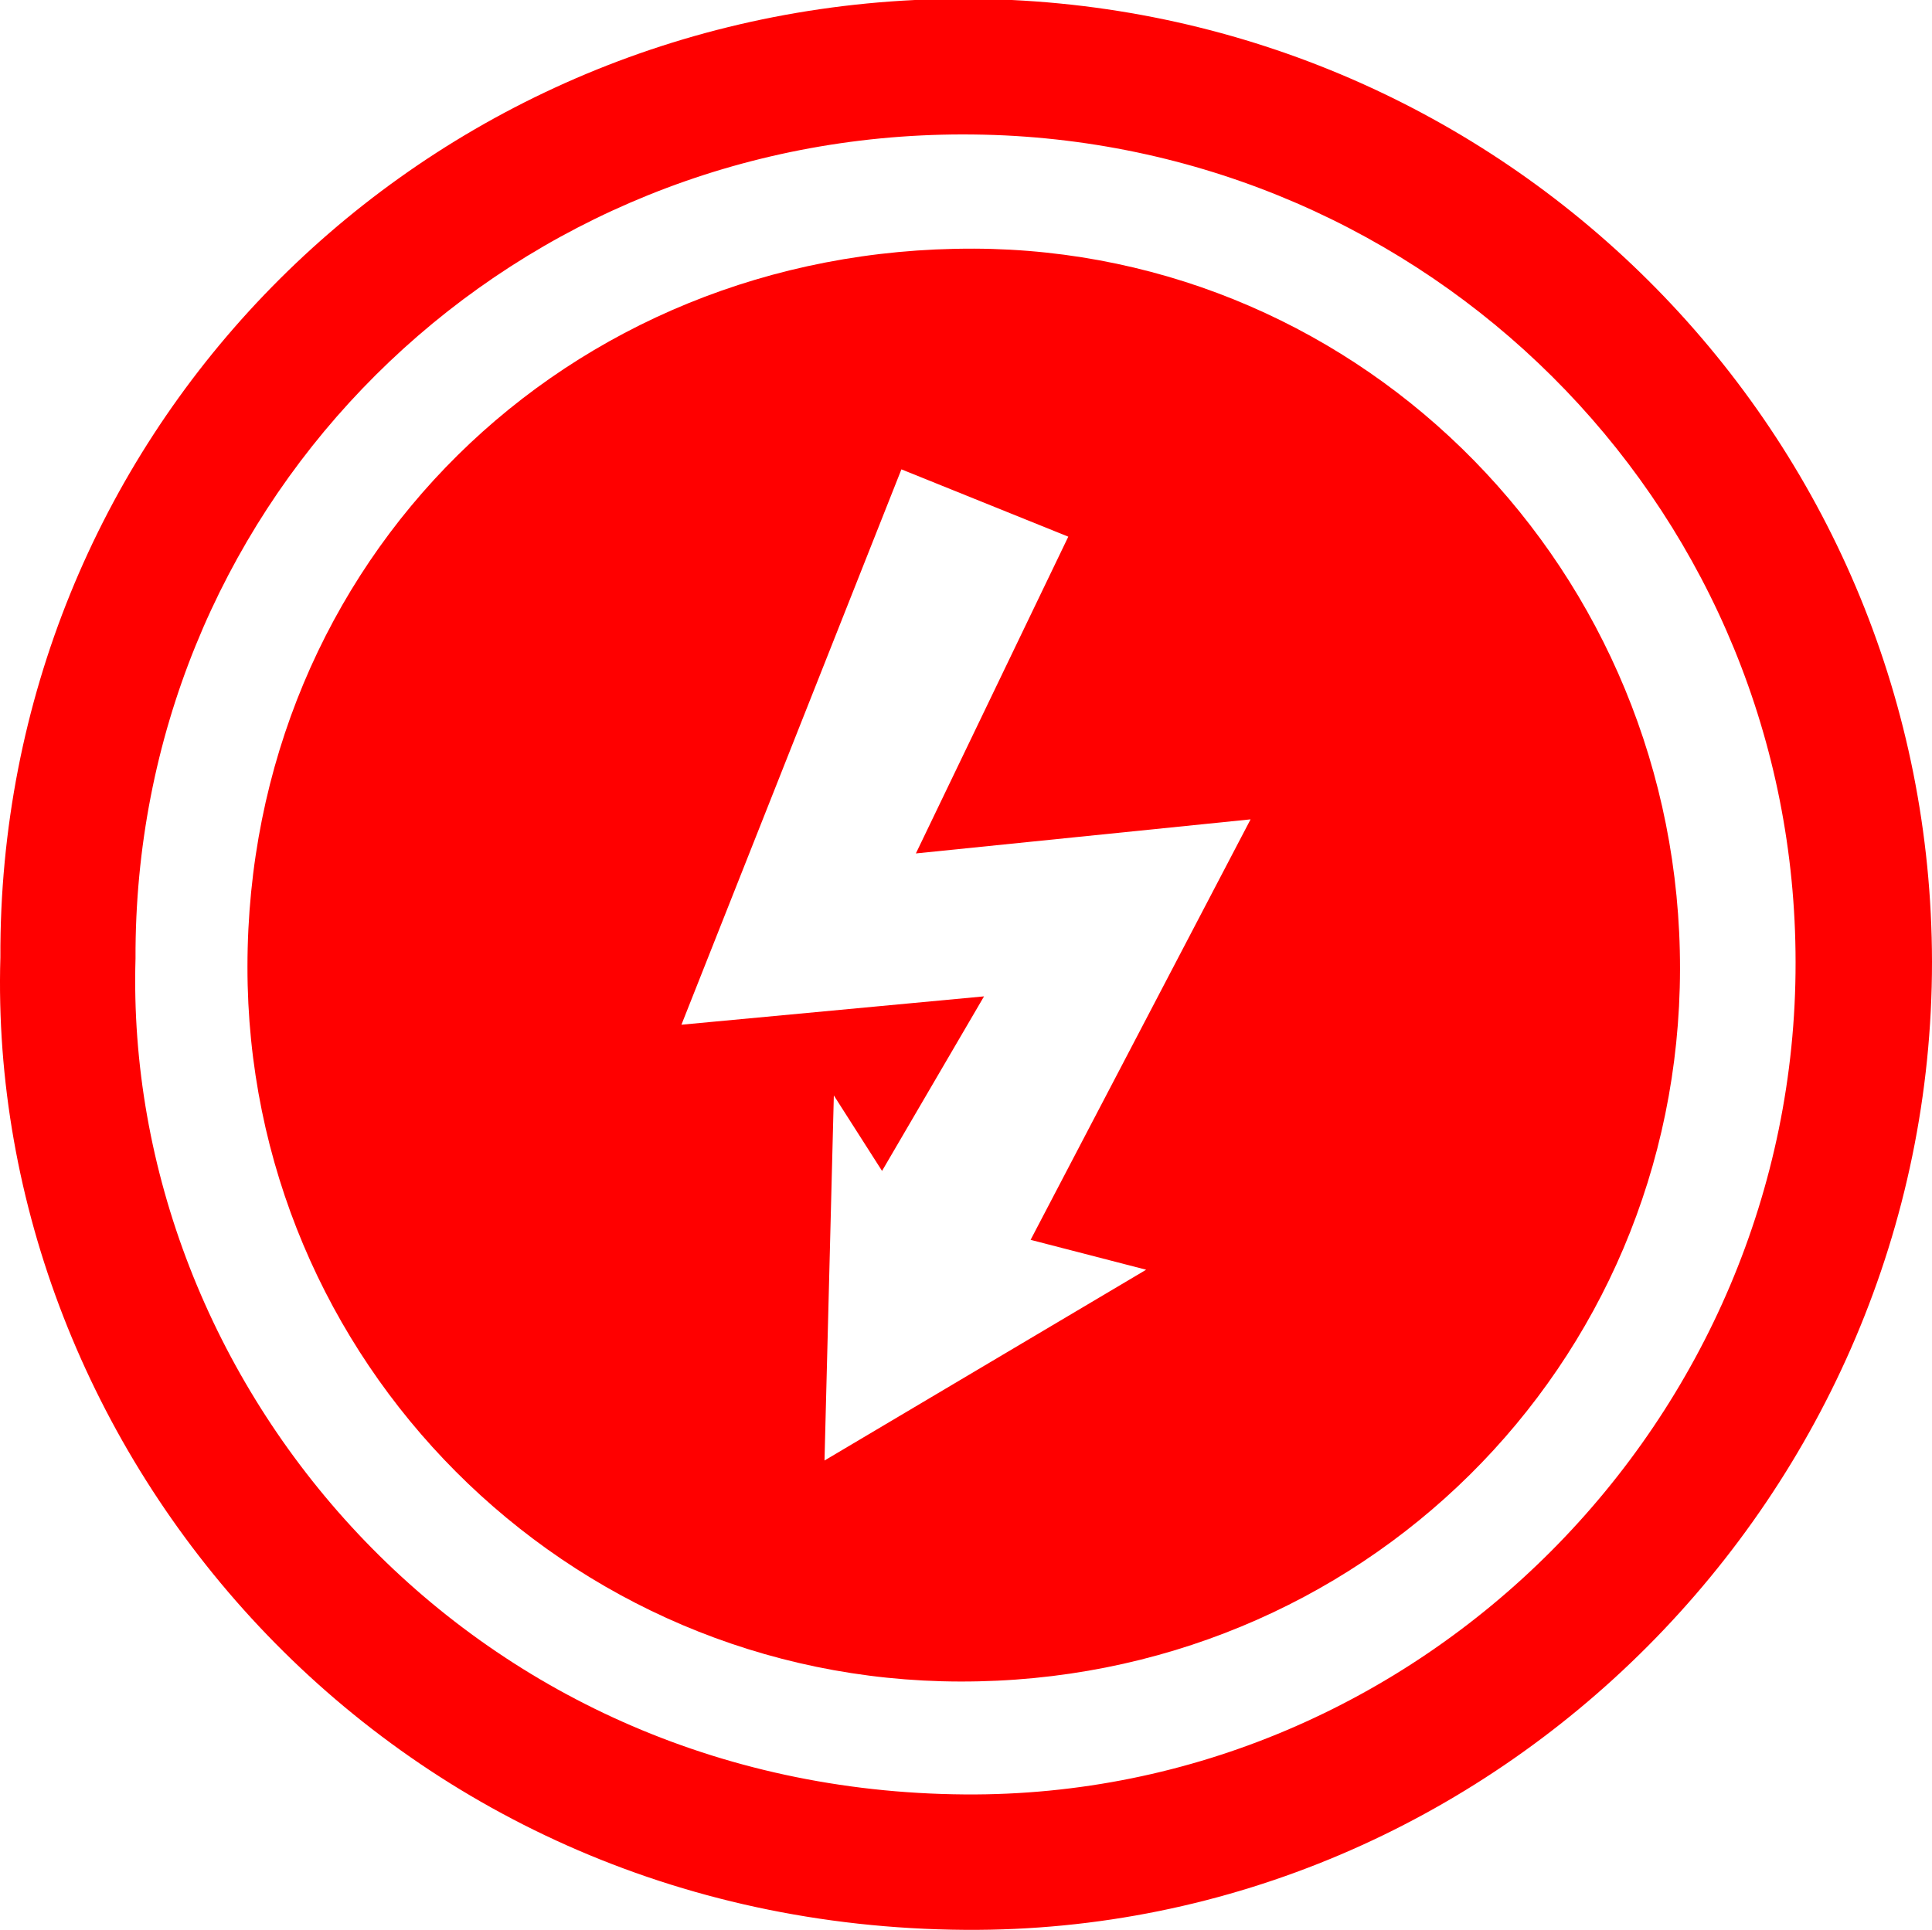
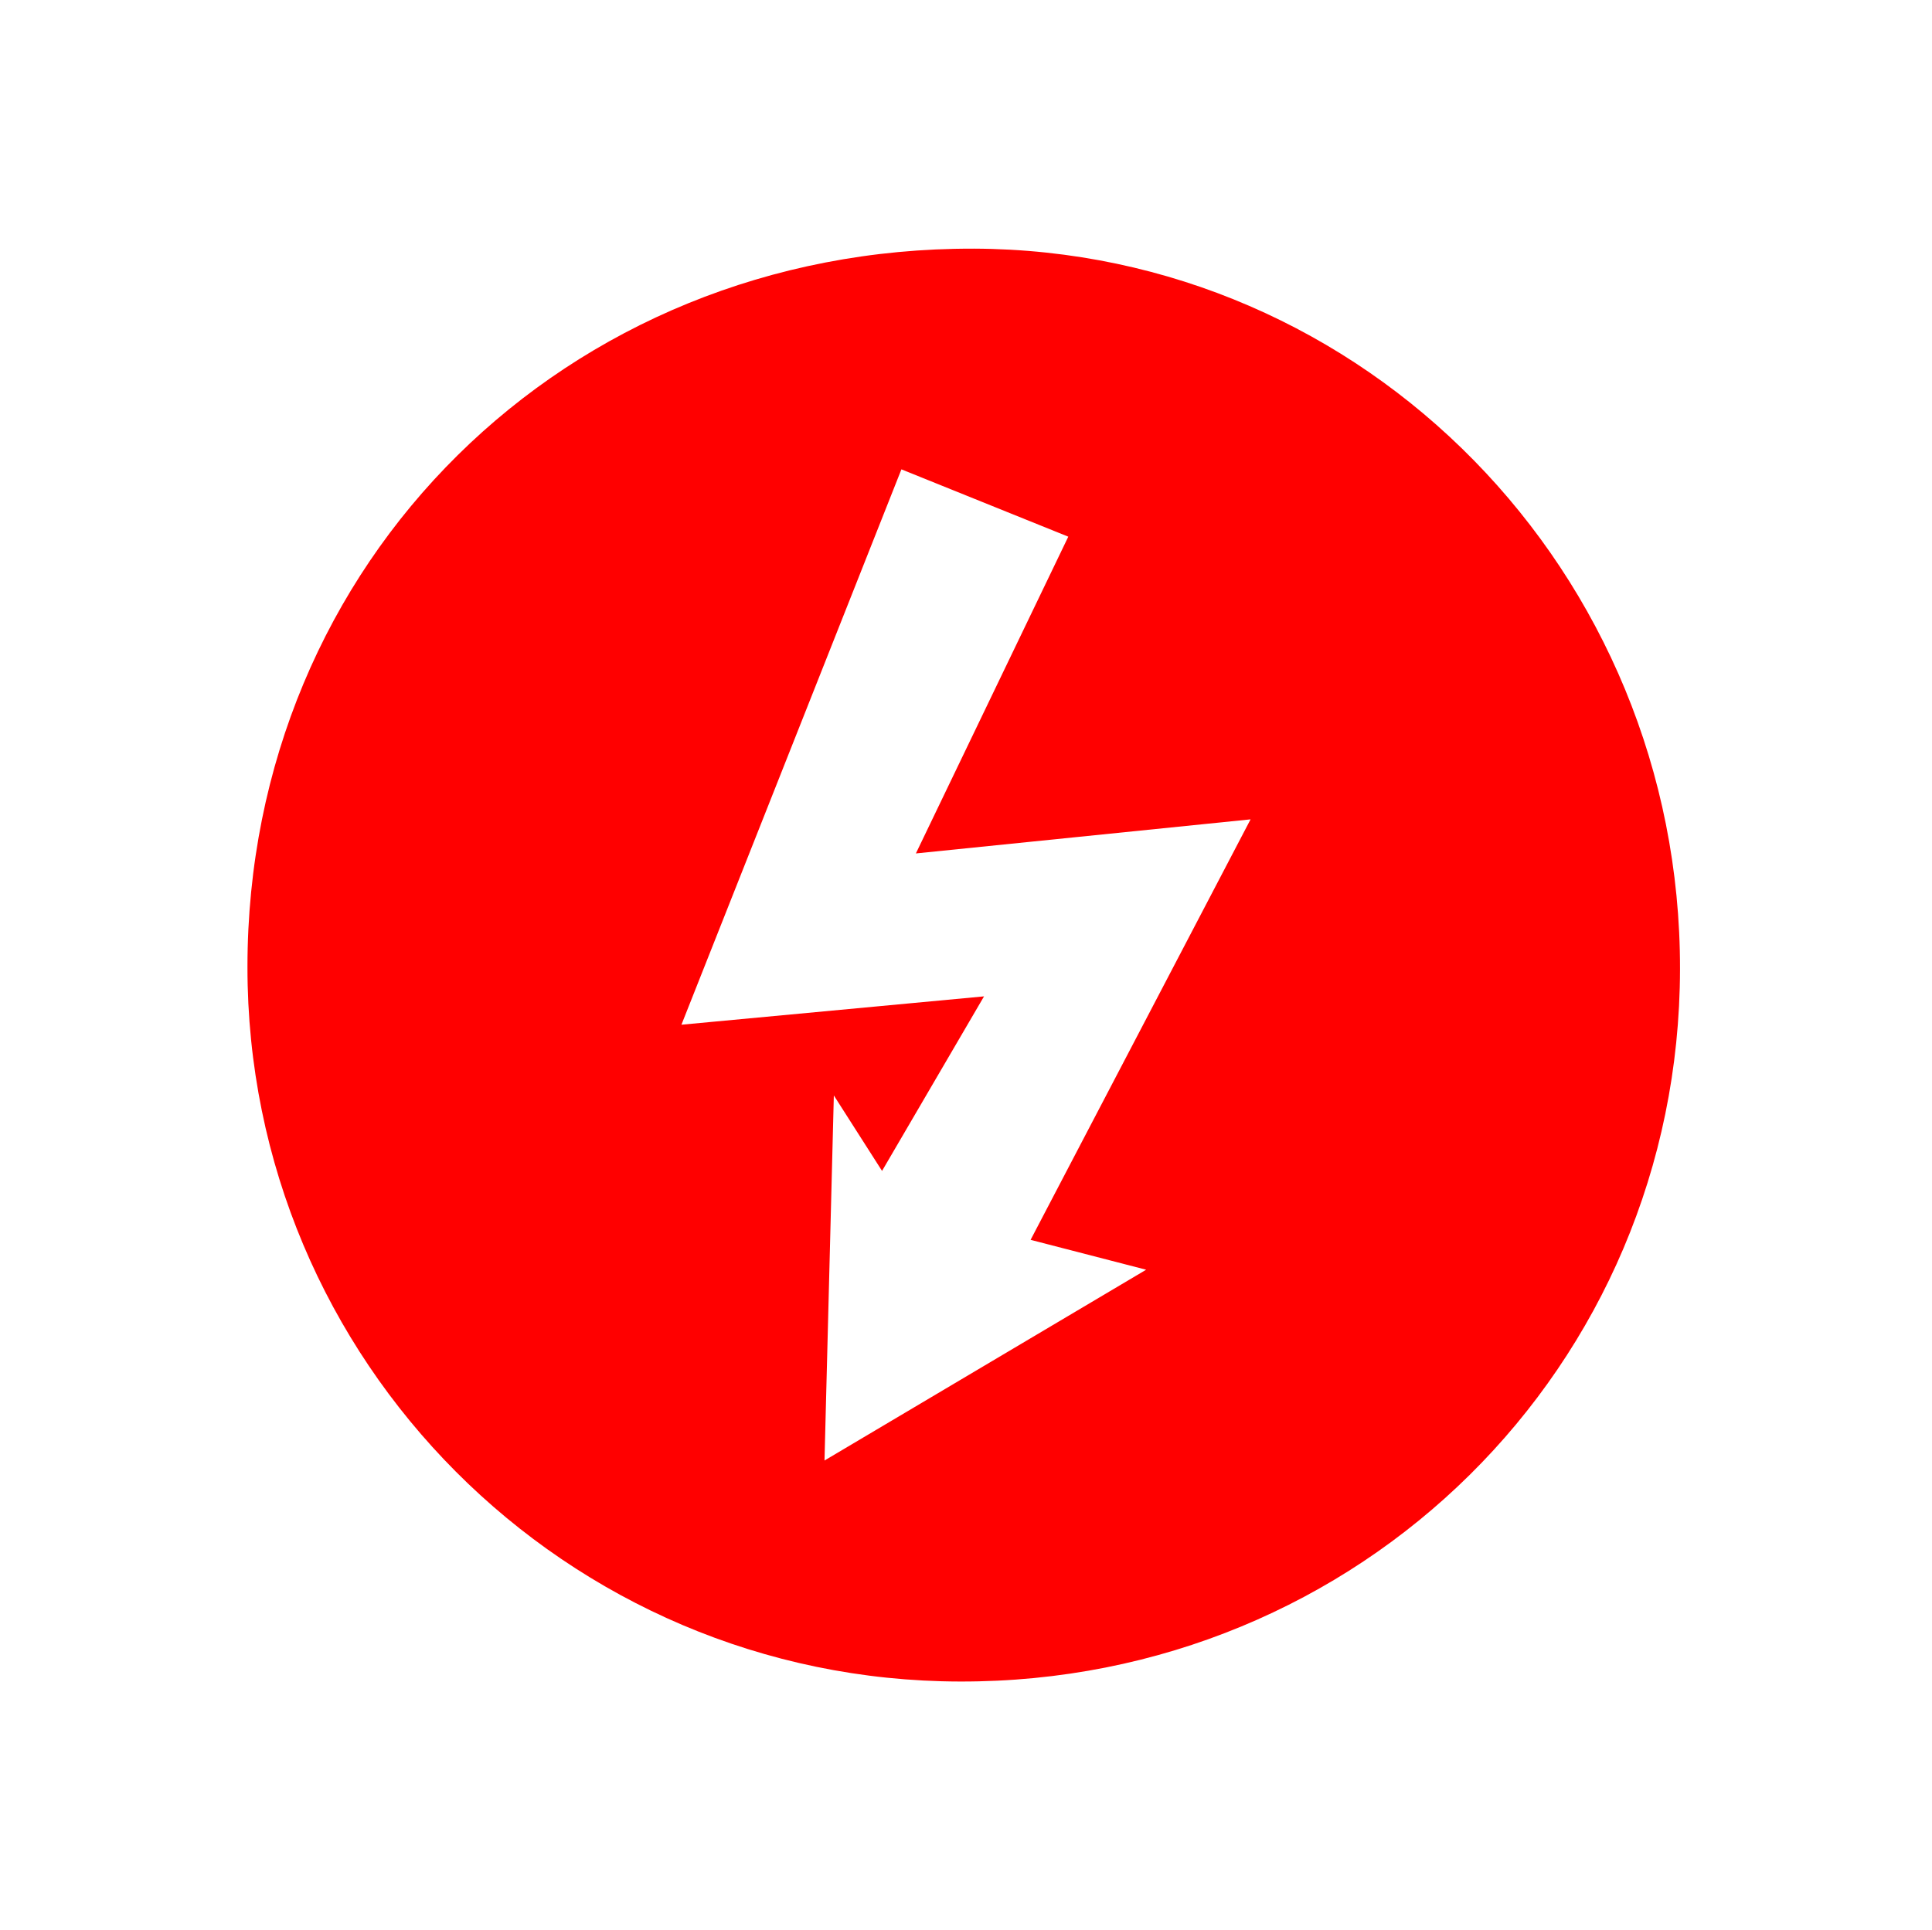
<svg xmlns="http://www.w3.org/2000/svg" id="Layer_2" viewBox="0 0 1135.95 1134.97">
  <g id="katman_1">
-     <path d="M594.95,0h-57C236.08,14.58-.93,259.85.22,563.06c-8.44,289.4,225.3,569.59,567.29,571.89,311.85,2.11,568.63-256.97,568.44-569.4C1135.56,261.77,896.44,14.59,594.95,0ZM567.32,1055.31c-294.01-2.11-494.94-242.77-487.64-491.67-.96-260.81,202.66-471.52,462.31-484,8.06-.38,15.93-.58,23.99-.58s16.7.19,24.95.58c259.27,12.67,464.81,224.92,464.81,486.3.38,268.48-220.31,491.29-488.41,489.37Z" style="fill:red;" />
    <path d="M572.5,146.24c-239.89-.77-427,184.04-427,422.39-.19,231.64,187.3,419.9,418.94,420.28,235.28.58,422.97-185.19,423.35-418.94.38-233.56-185-422.97-415.29-423.74ZM673.88,746.74l-189.1,112.19,5.49-214.7,28.34,44.39,59.97-102.65-177.92,16.67,129.34-326.61,98.12,39.59-89.61,186.29,196.79-20.04-129.34,247.29,67.93,17.57Z" style="fill:red;" />
  </g>
</svg>